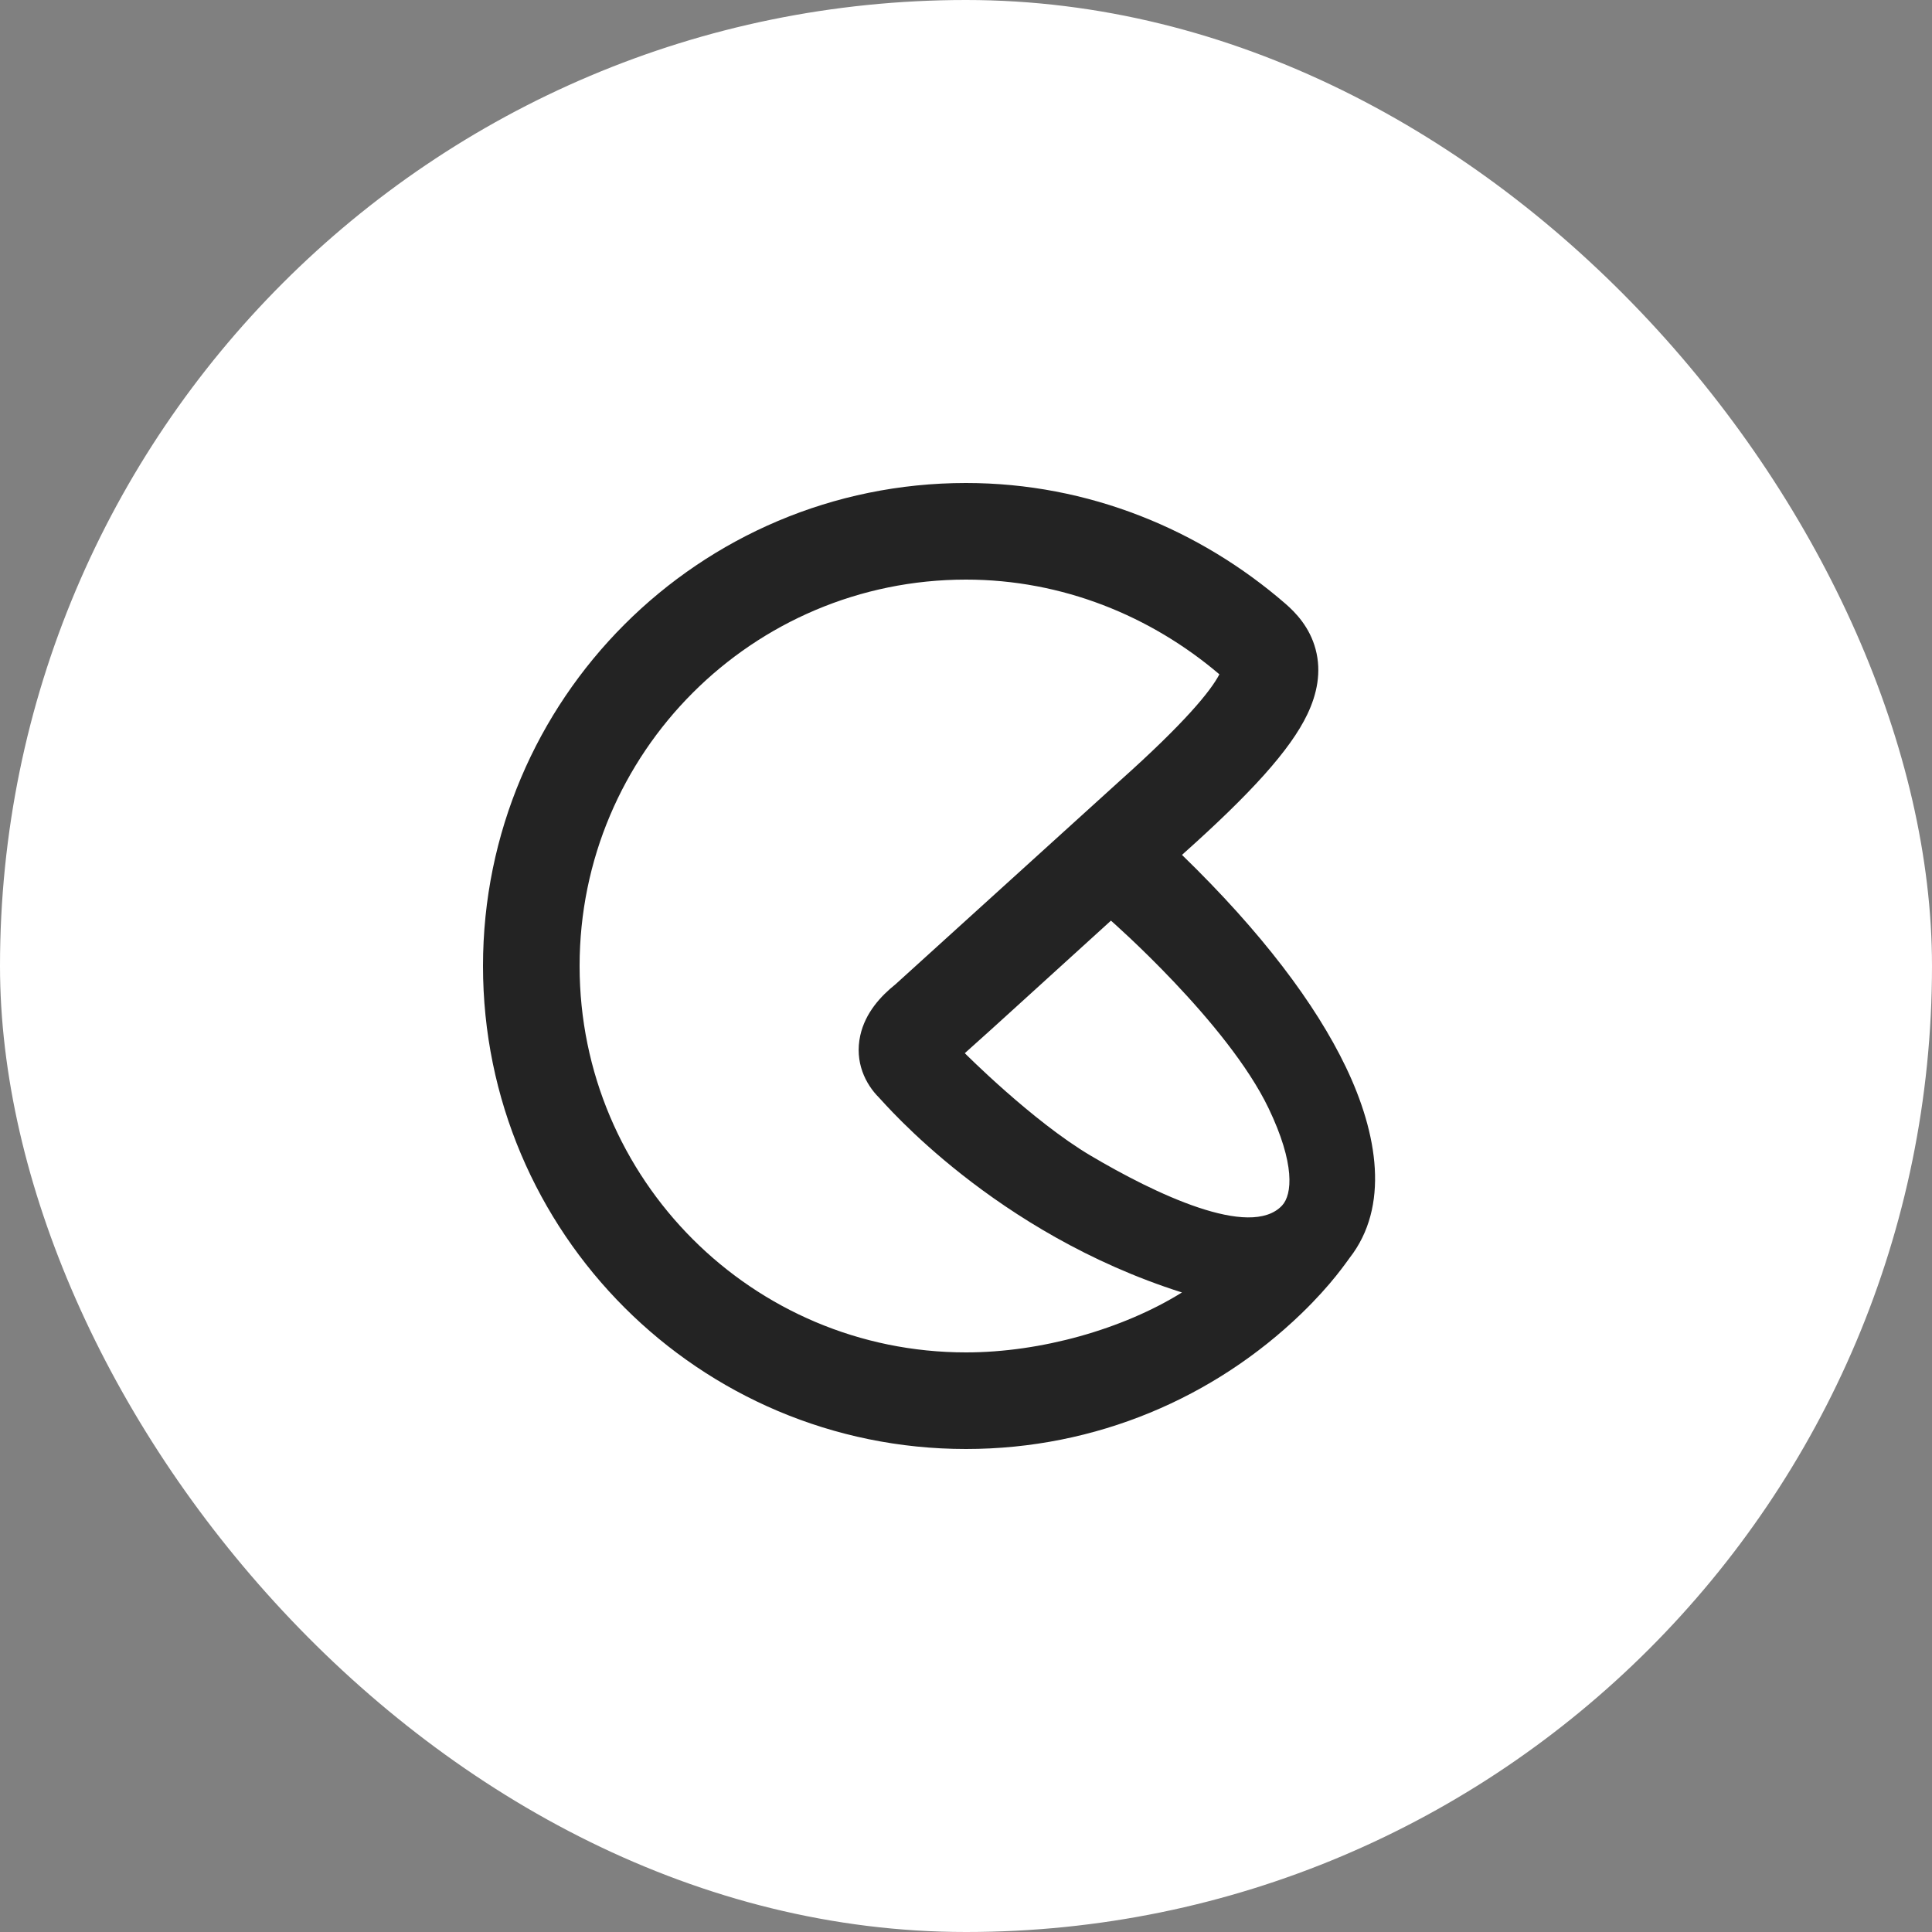
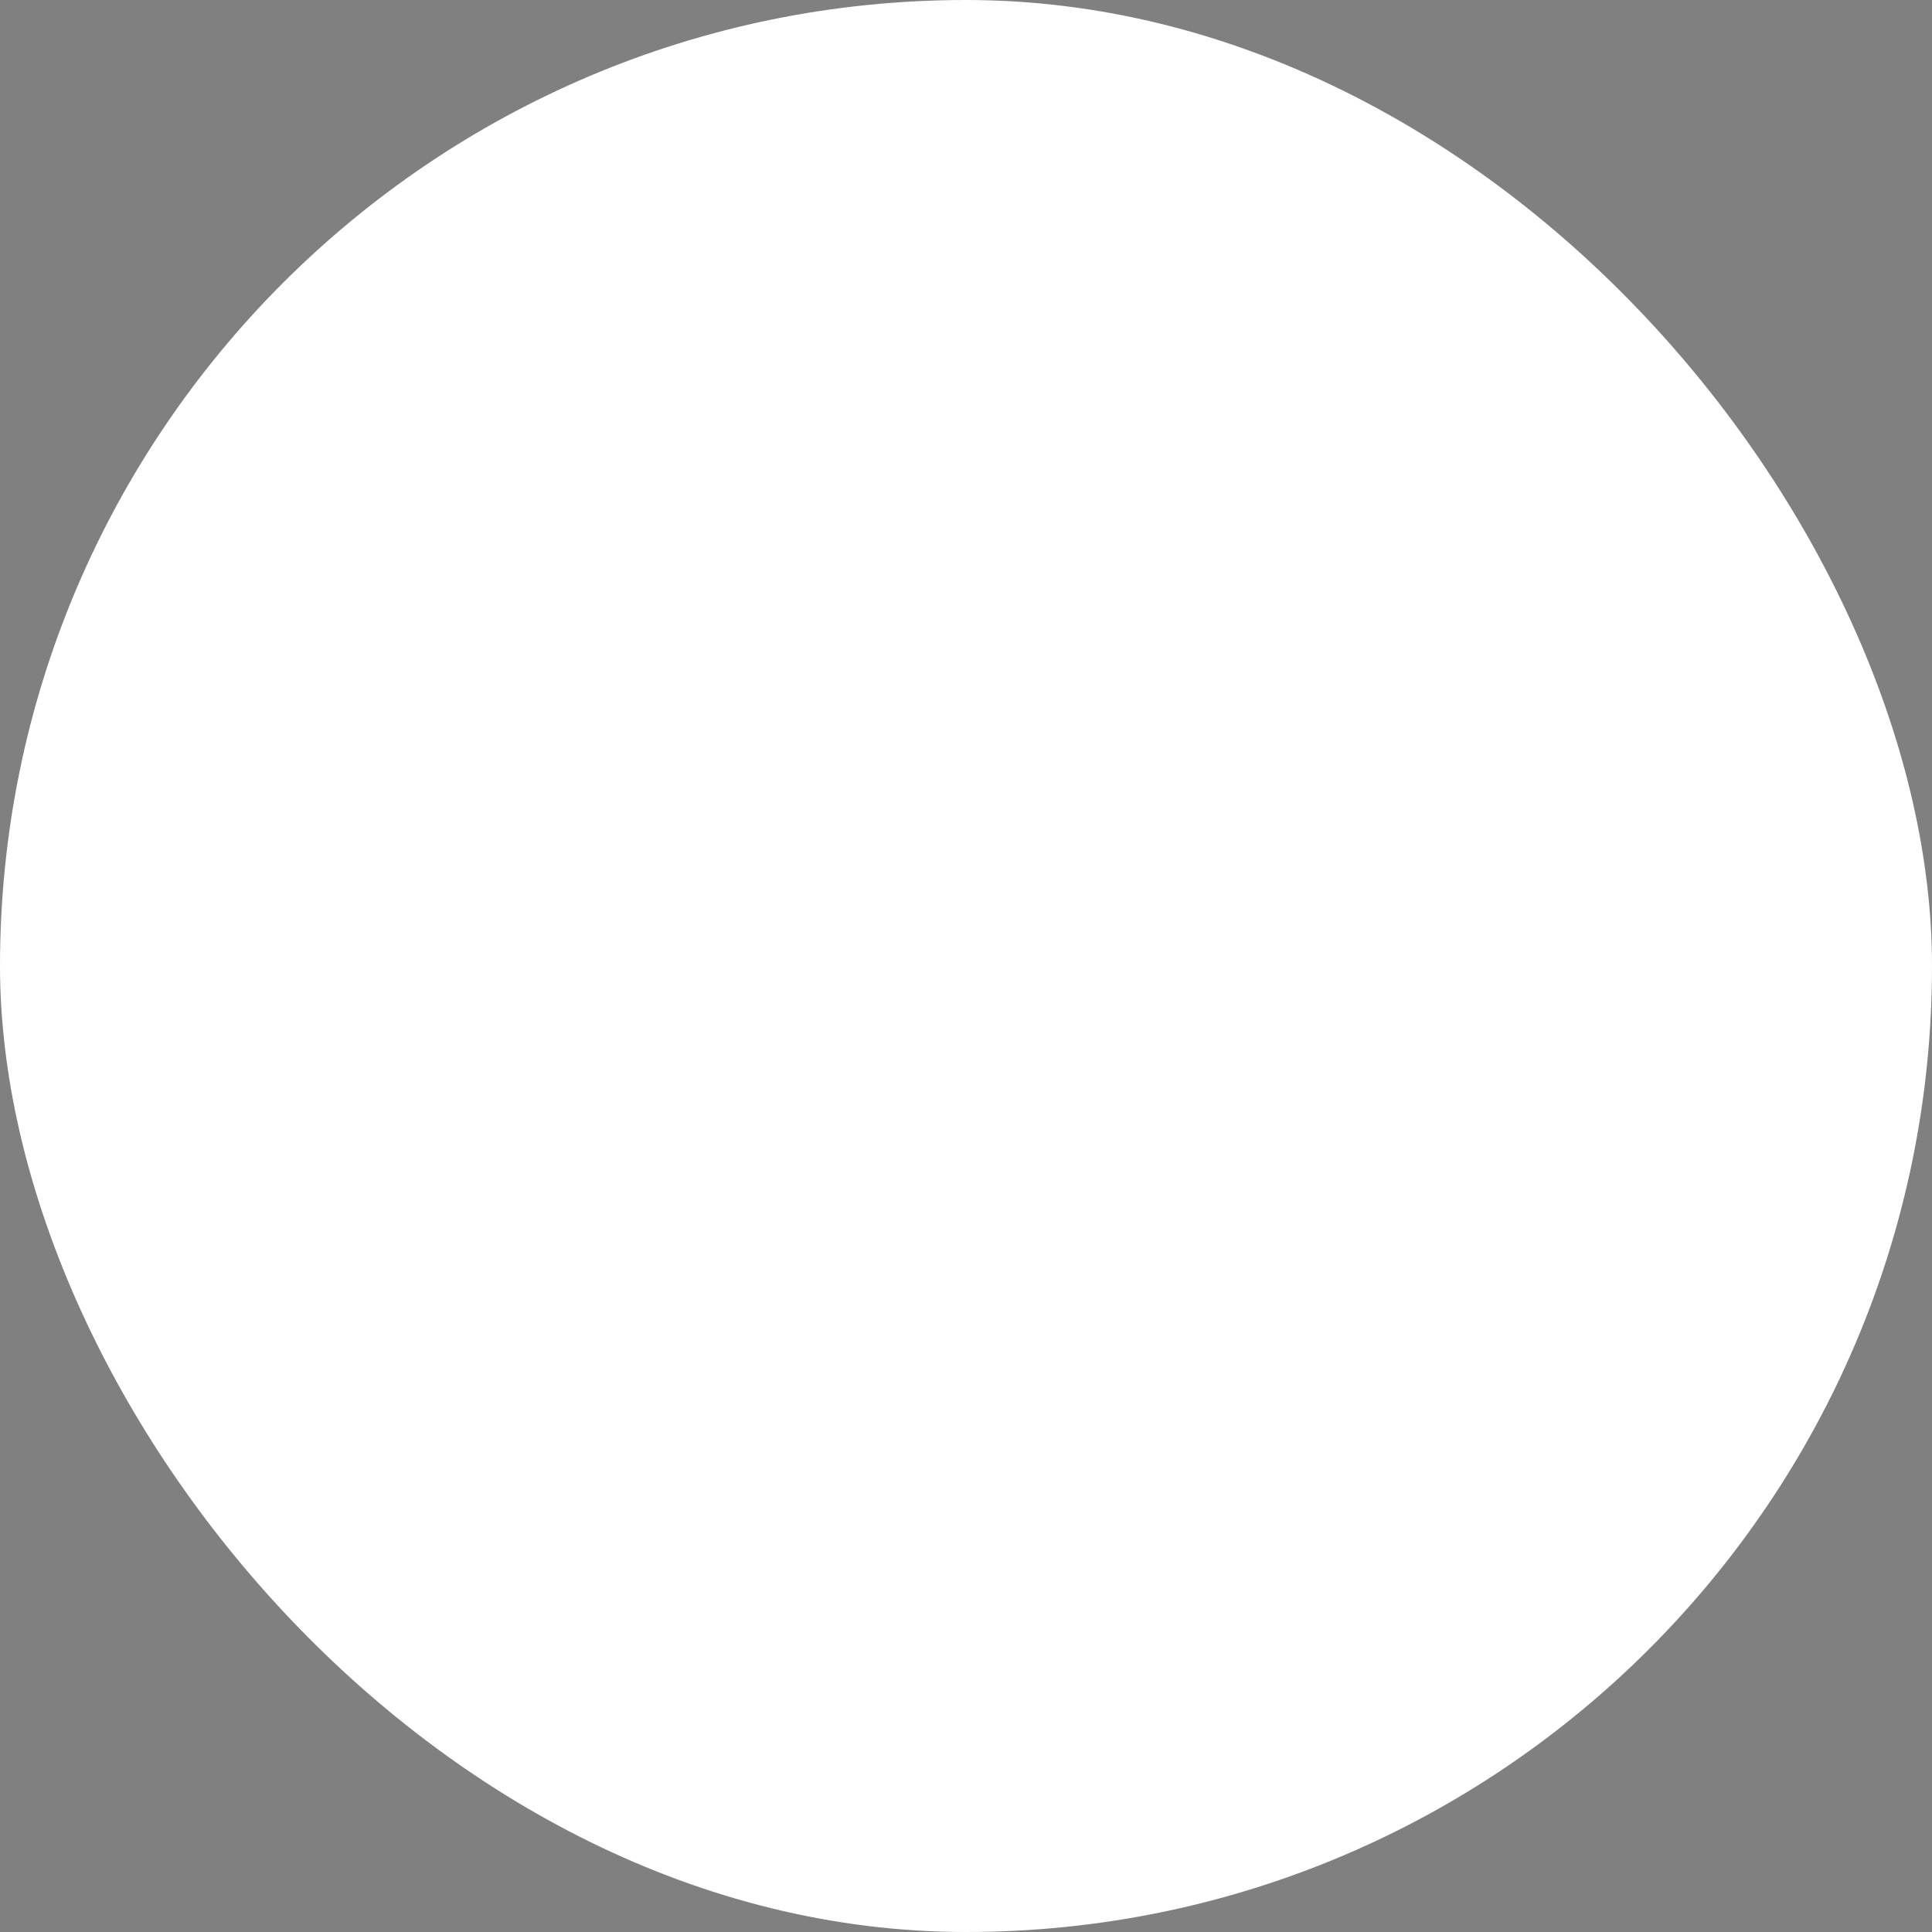
<svg xmlns="http://www.w3.org/2000/svg" width="40" height="40" viewBox="0 0 40 40" fill="none">
  <rect x="0" y="0" width="40" height="40" fill="#808080" stroke="none" />
  <rect width="40" height="40" rx="20" fill="white" />
-   <path fill-rule="evenodd" clip-rule="evenodd" d="M20 12C15.582 12 12 15.582 12 20C12 24.418 15.582 28 20 28C21.549 28 23.246 27.521 24.471 26.759C20.586 25.527 18.315 22.841 18.201 22.727C17.917 22.444 17.69 21.988 17.811 21.438C17.915 20.968 18.235 20.623 18.54 20.379L23.182 16.169C24.526 14.968 25.066 14.308 25.246 13.961C23.829 12.755 21.997 12 20 12ZM26.543 24.96C26.756 24.732 26.817 24.096 26.263 22.942C25.411 21.169 23.001 19.061 23.001 19.061C21.845 20.108 20.511 21.331 19.975 21.805C19.975 21.805 21.373 23.21 22.575 23.923C23.906 24.711 25.884 25.662 26.543 24.96ZM24.472 17.7C26.124 19.303 27.24 20.791 27.862 22.087C28.532 23.481 28.769 24.984 27.942 26.044C27.879 26.125 27.577 26.585 26.944 27.196C25.146 28.931 22.697 30 20 30C14.477 30 10 25.523 10 20C10 14.477 14.477 10 20 10C22.545 10 24.855 10.975 26.612 12.498C26.825 12.682 27.116 12.984 27.238 13.442C27.365 13.918 27.263 14.377 27.069 14.785C26.715 15.529 25.889 16.432 24.519 17.657C24.505 17.67 24.489 17.684 24.472 17.7Z" fill="black" fill-opacity="0.86" />
</svg>